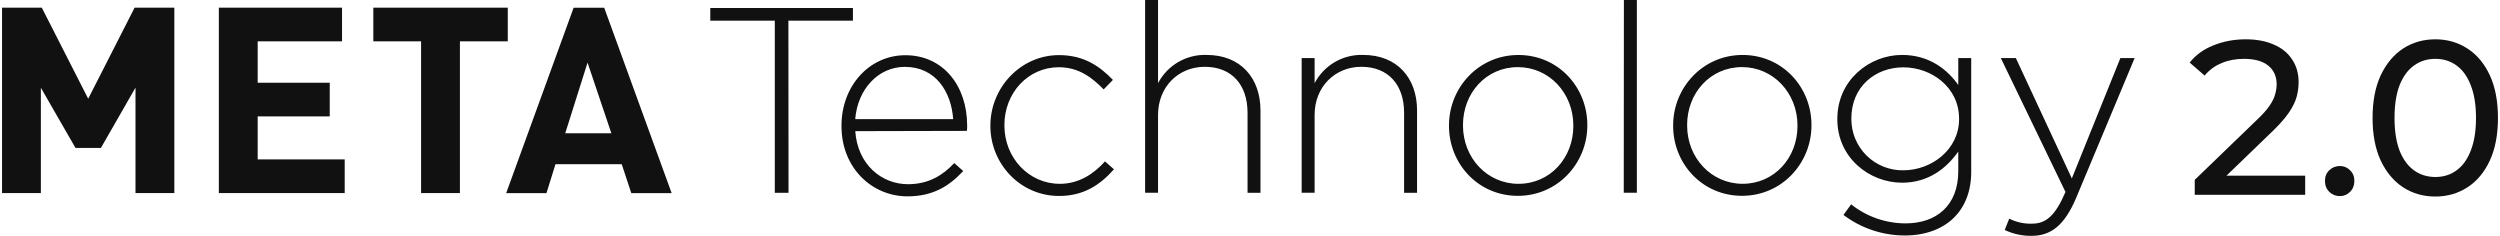
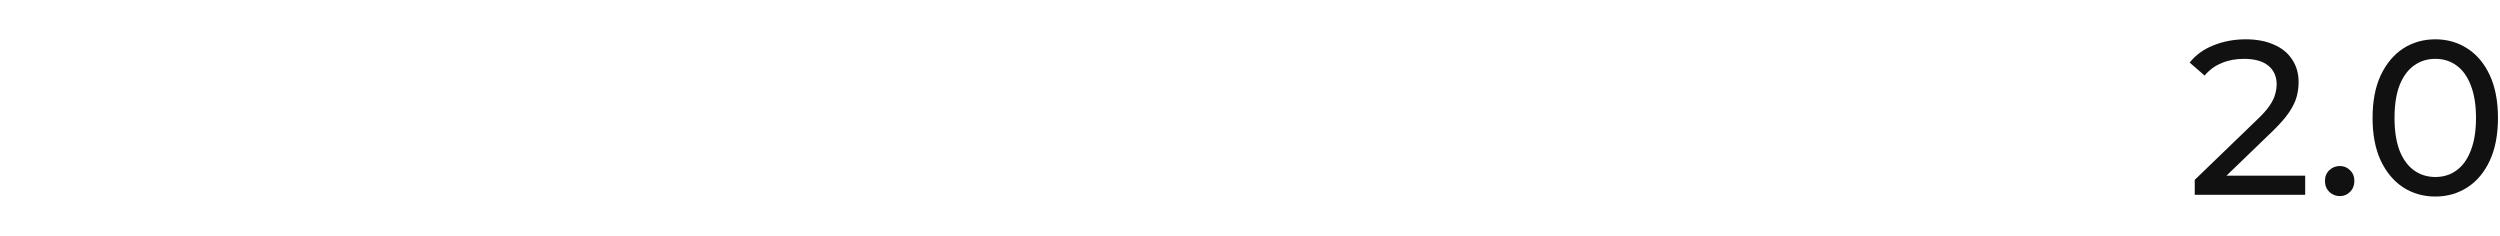
<svg xmlns="http://www.w3.org/2000/svg" width="636" height="60" viewBox="0 0 636 60" fill="none">
-   <path d="M34.472 49.121H44.35V1.955H34.241L22.438 25.12L10.636 1.955H0.519V49.121H10.397V22.323L19.208 37.639H25.669L34.472 22.293V49.121ZM55.676 49.121H87.69V40.556H65.554V29.612H83.885V21.047H65.554V10.52H87.011V1.955H55.676V49.121ZM117.003 10.52H129.179V1.955H94.972V10.52H107.125V49.121H117.003V10.52ZM155.53 33.909H143.794L149.472 15.929L155.53 33.909ZM160.603 49.136H170.869L153.71 1.97H145.928L128.769 49.136H139.02L141.31 41.78H158.171L160.603 49.136ZM200.571 5.26H216.984V2.029H180.695V5.26H197.109V49.047H200.6L200.571 5.26ZM242.485 30.313H217.566C218.17 22.718 223.408 17.011 230.197 17.011C238.053 17.011 242.015 23.389 242.485 30.313ZM245.976 33.297C246.034 32.852 246.057 32.403 246.044 31.954C246.044 21.808 239.933 14.049 230.331 14.049C221.058 14.049 214.074 21.972 214.074 31.954V32.089C214.074 42.765 221.863 49.95 230.869 49.95C237.449 49.95 241.545 47.264 245.044 43.503L242.761 41.489C239.941 44.511 236.315 46.861 231.01 46.861C224.296 46.861 218.178 41.892 217.581 33.364L245.976 33.297ZM255.519 31.954V31.82C255.519 23.613 261.562 17.107 269.351 17.107C274.454 17.107 277.811 19.726 280.773 22.748L283.123 20.331C279.893 16.973 275.864 14.019 269.418 14.019C259.615 14.019 251.953 22.345 251.953 31.924V32.059C251.953 41.661 259.548 49.852 269.418 49.852C275.73 49.852 279.863 47.032 283.392 43.071L281.109 41.056C278.214 44.279 274.454 46.764 269.619 46.764C261.763 46.764 255.519 40.183 255.519 31.924M317.376 49.047H320.666V28.075C320.666 19.868 315.63 13.974 306.968 13.974C304.44 13.886 301.938 14.513 299.751 15.784C297.564 17.055 295.78 18.918 294.605 21.159V0H291.315V49.032H294.605V29.224C294.605 22.099 299.776 16.995 306.49 16.995C313.414 16.995 317.376 21.629 317.376 28.679V49.047ZM357.201 49.047H360.499V28.075C360.499 19.868 355.455 13.974 346.793 13.974C344.266 13.887 341.766 14.515 339.581 15.786C337.395 17.057 335.612 18.919 334.438 21.159V14.78H331.141V49.032H334.438V29.224C334.438 22.099 339.608 16.995 346.323 16.995C353.239 16.995 357.201 21.629 357.201 28.679V49.047ZM400.257 32.059C400.257 40.116 394.415 46.764 386.283 46.764C378.359 46.764 372.182 40.183 372.182 31.924V31.79C372.182 23.725 378.024 17.078 386.148 17.078C394.079 17.078 400.257 23.658 400.257 31.924V32.059ZM403.815 31.924V31.79C403.815 22.181 396.429 13.989 386.283 13.989C376.136 13.989 368.623 22.315 368.623 31.895V32.029C368.623 41.631 376.009 49.823 386.148 49.823C396.288 49.823 403.815 41.496 403.815 31.917M413.082 49.039H416.417V0H413.119L413.082 49.039ZM457.279 32.051C457.279 40.109 451.437 46.756 443.312 46.756C435.382 46.756 429.204 40.176 429.204 31.917V31.783C429.204 23.718 435.046 17.07 443.178 17.07C451.102 17.07 457.279 23.651 457.279 31.917V32.051ZM460.838 31.917V31.783C460.838 22.173 453.452 13.981 443.312 13.981C433.173 13.981 425.646 22.308 425.646 31.887V32.021C425.646 41.623 433.032 49.815 443.178 49.815C453.325 49.815 460.838 41.489 460.838 31.91M498.388 30.298C498.388 38.087 491.337 43.324 484.212 43.324C482.478 43.353 480.756 43.035 479.147 42.389C477.538 41.743 476.074 40.782 474.842 39.562C473.61 38.342 472.634 36.888 471.971 35.286C471.309 33.684 470.973 31.965 470.984 30.231V30.097C470.984 22.099 477.027 17.13 484.212 17.13C491.397 17.13 498.388 22.233 498.388 30.164V30.298ZM497.112 55.351C499.865 52.598 501.476 48.696 501.476 43.727V14.78H498.186V21.629C495.366 17.6 490.725 13.974 483.876 13.974C475.617 13.974 467.418 20.353 467.418 30.231V30.365C467.418 40.169 475.625 46.48 483.876 46.48C490.658 46.48 495.232 42.75 498.186 38.557V43.526C498.186 52.322 492.605 56.828 484.757 56.828C479.733 56.816 474.86 55.11 470.925 51.986L468.977 54.68C473.501 58.096 479.021 59.93 484.69 59.902C489.726 59.902 494.165 58.291 497.119 55.336M543.055 14.765H539.429L527.074 45.391L512.831 14.765H509.004L525.455 48.83C522.904 54.799 520.546 56.895 516.987 56.895C514.963 56.973 512.953 56.534 511.145 55.62L510.004 58.507C512.121 59.514 514.441 60.024 516.786 59.999C521.695 59.999 525.186 57.447 528.208 50.255L543.055 14.765Z" fill="#111111" />
  <path d="M558.34 49.553V45.754L574.262 30.391C575.677 29.05 576.72 27.877 577.39 26.872C578.098 25.829 578.563 24.879 578.787 24.022C579.047 23.128 579.178 22.272 579.178 21.453C579.178 19.441 578.47 17.858 577.055 16.704C575.64 15.549 573.573 14.972 570.854 14.972C568.768 14.972 566.887 15.326 565.211 16.034C563.535 16.704 562.083 17.765 560.854 19.218L557.055 15.922C558.545 14.022 560.537 12.57 563.033 11.564C565.565 10.521 568.34 10 571.357 10C574.075 10 576.44 10.447 578.452 11.341C580.463 12.197 582.008 13.445 583.088 15.084C584.206 16.723 584.764 18.659 584.764 20.894C584.764 22.16 584.597 23.408 584.262 24.637C583.926 25.866 583.293 27.169 582.362 28.547C581.431 29.925 580.09 31.471 578.34 33.184L564.15 46.871L562.809 44.693H586.44V49.553H558.34Z" fill="#111111" />
  <path d="M595.266 49.888C594.224 49.888 593.33 49.535 592.585 48.827C591.84 48.082 591.467 47.151 591.467 46.033C591.467 44.916 591.84 44.004 592.585 43.296C593.33 42.589 594.224 42.235 595.266 42.235C596.272 42.235 597.129 42.589 597.836 43.296C598.581 44.004 598.953 44.916 598.953 46.033C598.953 47.151 598.581 48.082 597.836 48.827C597.129 49.535 596.272 49.888 595.266 49.888Z" fill="#111111" />
  <path d="M619.559 50C616.505 50 613.768 49.218 611.347 47.654C608.963 46.089 607.064 43.818 605.649 40.838C604.271 37.858 603.582 34.246 603.582 30C603.582 25.754 604.271 22.142 605.649 19.162C607.064 16.183 608.963 13.911 611.347 12.346C613.768 10.782 616.505 10 619.559 10C622.576 10 625.295 10.782 627.716 12.346C630.137 13.911 632.036 16.183 633.414 19.162C634.792 22.142 635.481 25.754 635.481 30C635.481 34.246 634.792 37.858 633.414 40.838C632.036 43.818 630.137 46.089 627.716 47.654C625.295 49.218 622.576 50 619.559 50ZM619.559 45.028C621.608 45.028 623.395 44.469 624.922 43.352C626.487 42.235 627.697 40.559 628.554 38.324C629.448 36.089 629.894 33.315 629.894 30C629.894 26.685 629.448 23.911 628.554 21.676C627.697 19.441 626.487 17.765 624.922 16.648C623.395 15.531 621.608 14.972 619.559 14.972C617.511 14.972 615.705 15.531 614.14 16.648C612.576 17.765 611.347 19.441 610.453 21.676C609.597 23.911 609.168 26.685 609.168 30C609.168 33.315 609.597 36.089 610.453 38.324C611.347 40.559 612.576 42.235 614.14 43.352C615.705 44.469 617.511 45.028 619.559 45.028Z" fill="#111111" />
</svg>